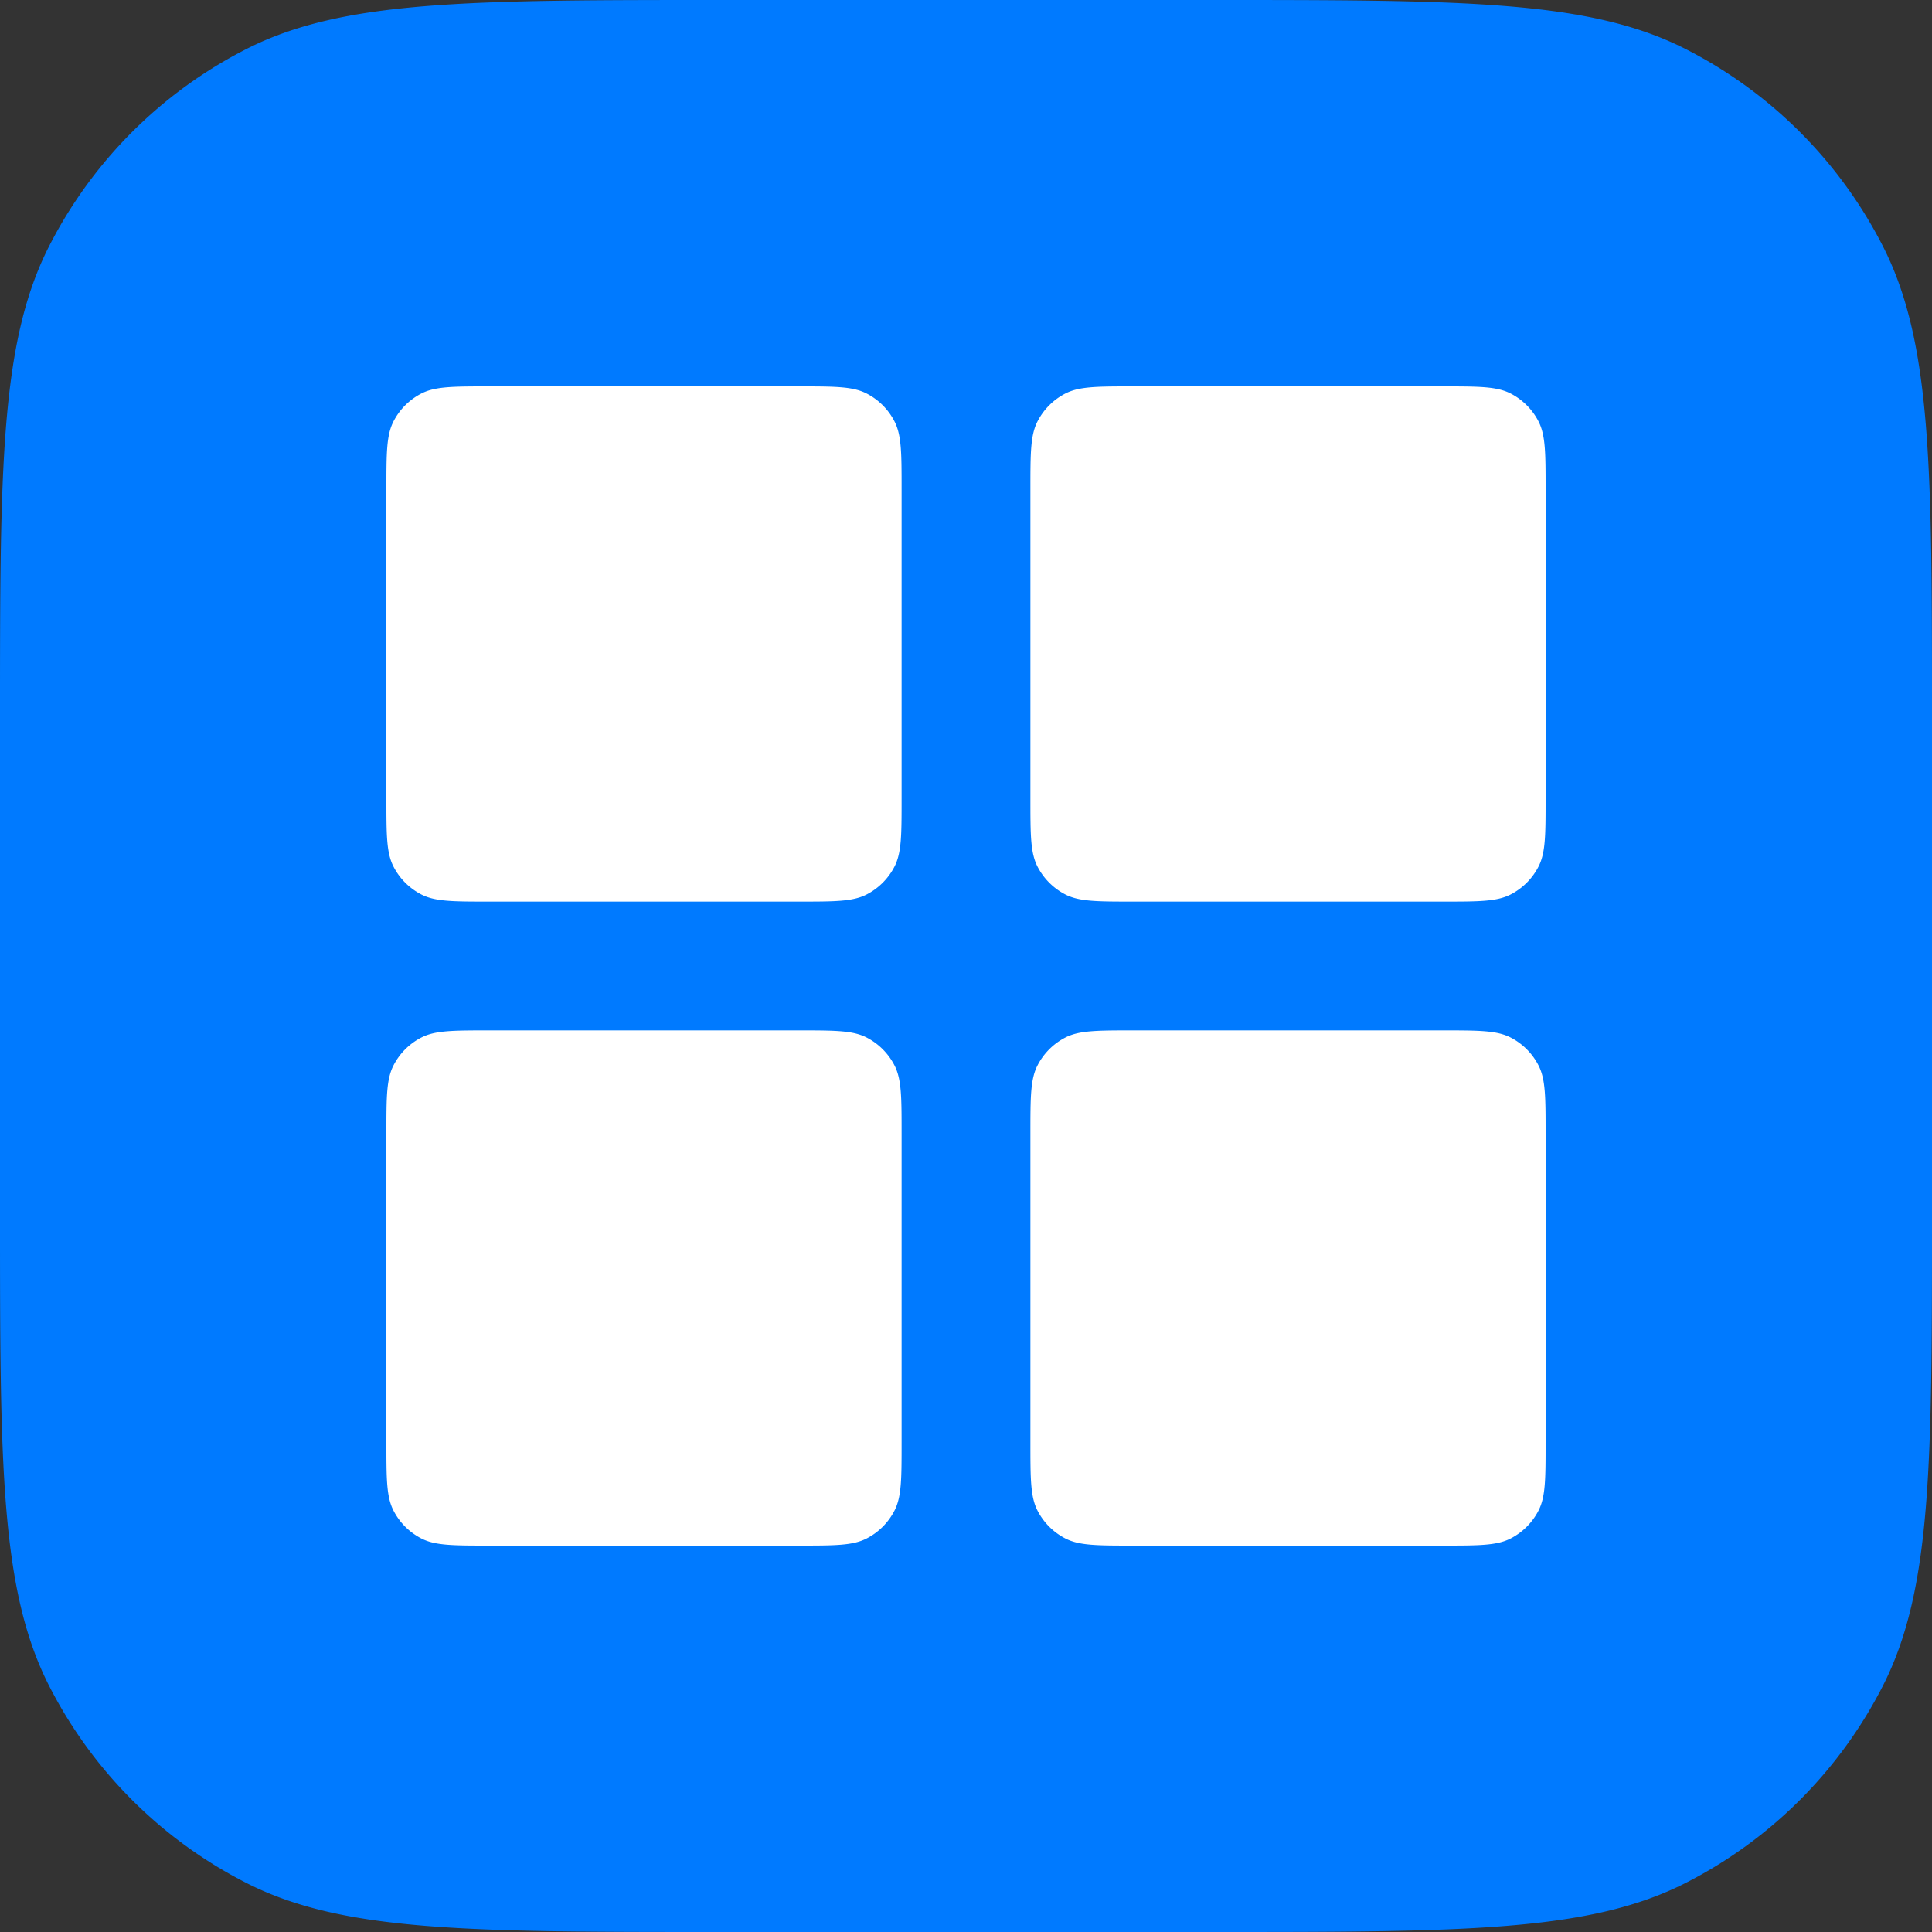
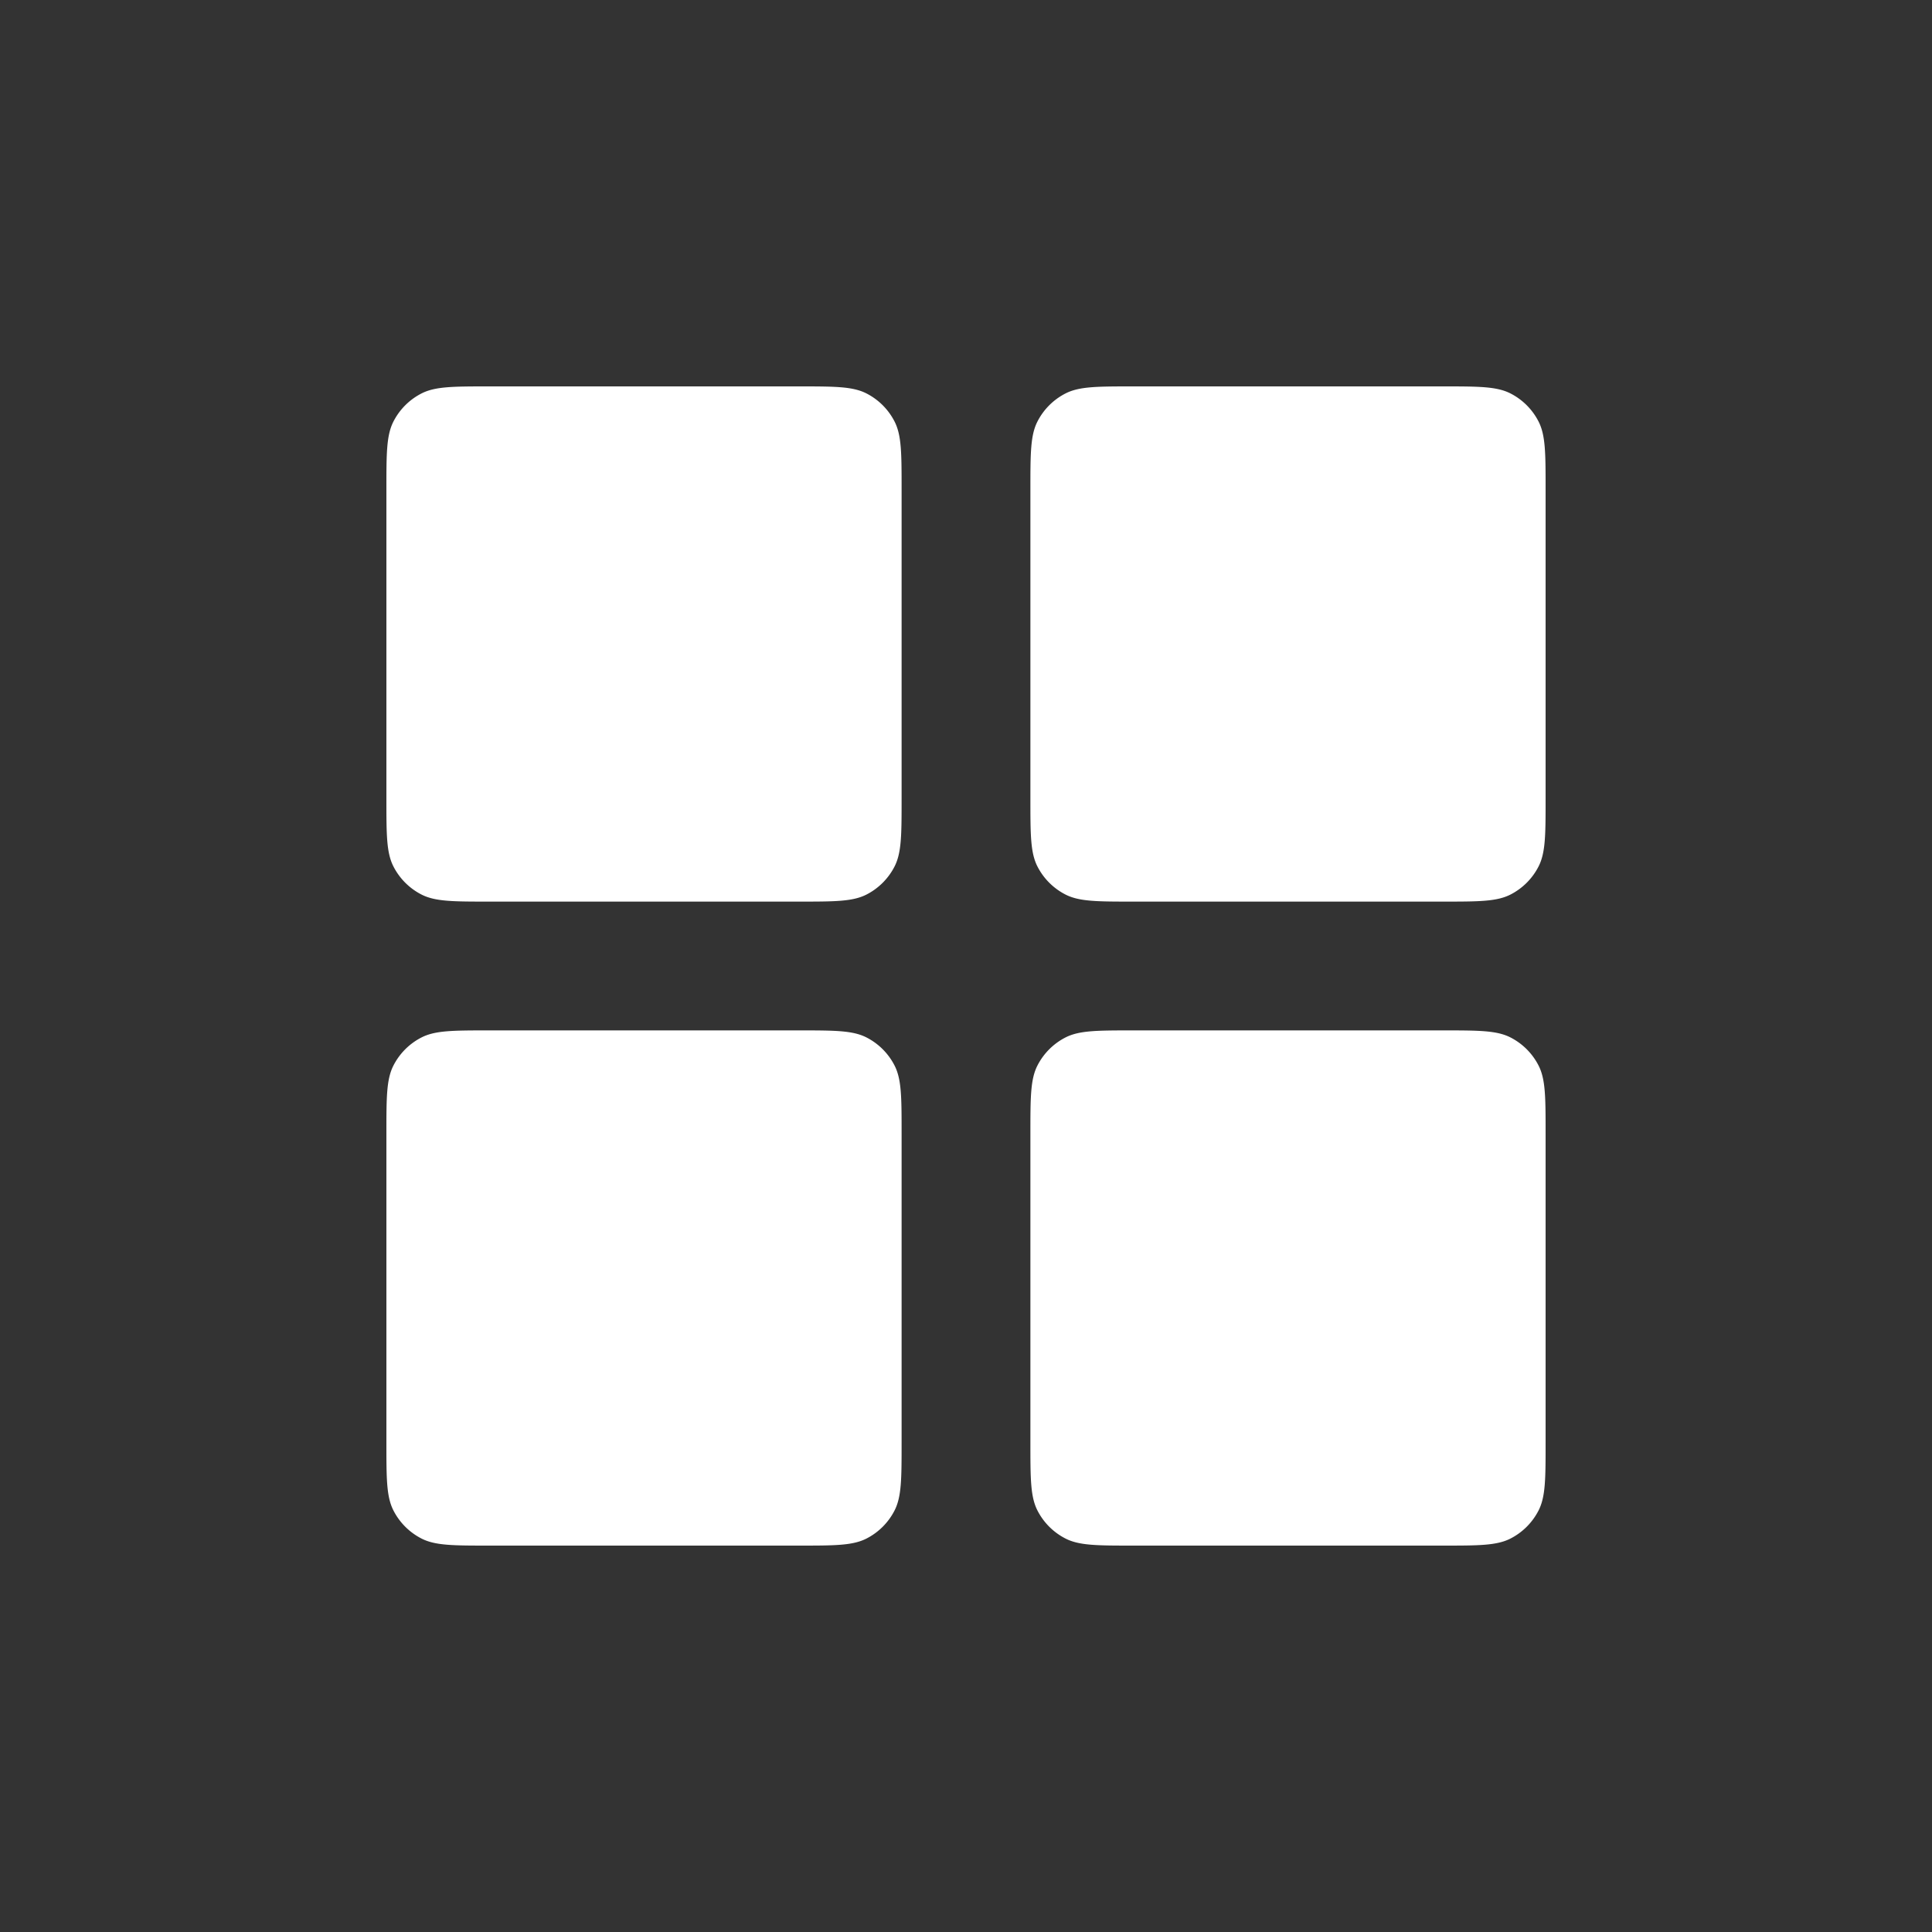
<svg xmlns="http://www.w3.org/2000/svg" width="72" height="72">
  <rect width="100%" height="100%" fill="#333333" stroke="none" />
  <g fill="none" fill-rule="evenodd">
-     <path d="M0 26.88c0-9.409 0-14.113 1.831-17.707a16.8 16.8 0 0 1 7.342-7.342C12.767 0 17.471 0 26.88 0h18.24c9.409 0 14.113 0 17.707 1.831a16.8 16.8 0 0 1 7.342 7.342C72 12.767 72 17.471 72 26.88v18.24c0 9.409 0 14.113-1.831 17.707a16.8 16.8 0 0 1-7.342 7.342C59.233 72 54.529 72 45.12 72H26.88c-9.409 0-14.113 0-17.707-1.831a16.8 16.8 0 0 1-7.342-7.342C0 59.233 0 54.529 0 45.12V26.88Z" fill="#007AFF" />
    <path d="M14.662 15.71c-.262.514-.262 1.186-.262 2.53v11.52c0 1.344 0 2.016.262 2.53a2.4 2.4 0 0 0 1.048 1.048c.514.262 1.186.262 2.53.262h11.52c1.344 0 2.016 0 2.53-.262a2.4 2.4 0 0 0 1.048-1.048c.262-.514.262-1.186.262-2.53V18.24c0-1.344 0-2.016-.262-2.53a2.4 2.4 0 0 0-1.048-1.048c-.514-.262-1.186-.262-2.53-.262H18.24c-1.344 0-2.016 0-2.53.262a2.4 2.4 0 0 0-1.048 1.048Zm0 24c-.262.514-.262 1.186-.262 2.53v11.52c0 1.344 0 2.016.262 2.53a2.4 2.4 0 0 0 1.048 1.048c.514.262 1.186.262 2.53.262h11.52c1.344 0 2.016 0 2.53-.262a2.4 2.4 0 0 0 1.048-1.048c.262-.514.262-1.186.262-2.53V42.24c0-1.344 0-2.016-.262-2.53a2.4 2.4 0 0 0-1.048-1.048c-.514-.262-1.186-.262-2.53-.262H18.24c-1.344 0-2.016 0-2.53.262a2.4 2.4 0 0 0-1.048 1.048ZM38.4 42.24c0-1.344 0-2.016.262-2.53a2.4 2.4 0 0 1 1.048-1.048c.514-.262 1.186-.262 2.53-.262h11.52c1.344 0 2.016 0 2.53.262a2.4 2.4 0 0 1 1.048 1.048c.262.514.262 1.186.262 2.53v11.52c0 1.344 0 2.016-.262 2.53a2.4 2.4 0 0 1-1.048 1.048c-.514.262-1.186.262-2.53.262H42.24c-1.344 0-2.016 0-2.53-.262a2.4 2.4 0 0 1-1.048-1.048c-.262-.514-.262-1.186-.262-2.53V42.24Zm.262-26.53c-.262.514-.262 1.186-.262 2.53v11.52c0 1.344 0 2.016.262 2.53a2.4 2.4 0 0 0 1.048 1.048c.514.262 1.186.262 2.53.262h11.52c1.344 0 2.016 0 2.53-.262a2.4 2.4 0 0 0 1.048-1.048c.262-.514.262-1.186.262-2.53V18.24c0-1.344 0-2.016-.262-2.53a2.4 2.4 0 0 0-1.048-1.048c-.514-.262-1.186-.262-2.53-.262H42.24c-1.344 0-2.016 0-2.53.262a2.4 2.4 0 0 0-1.048 1.048Z" fill="#FFF" />
  </g>
</svg>